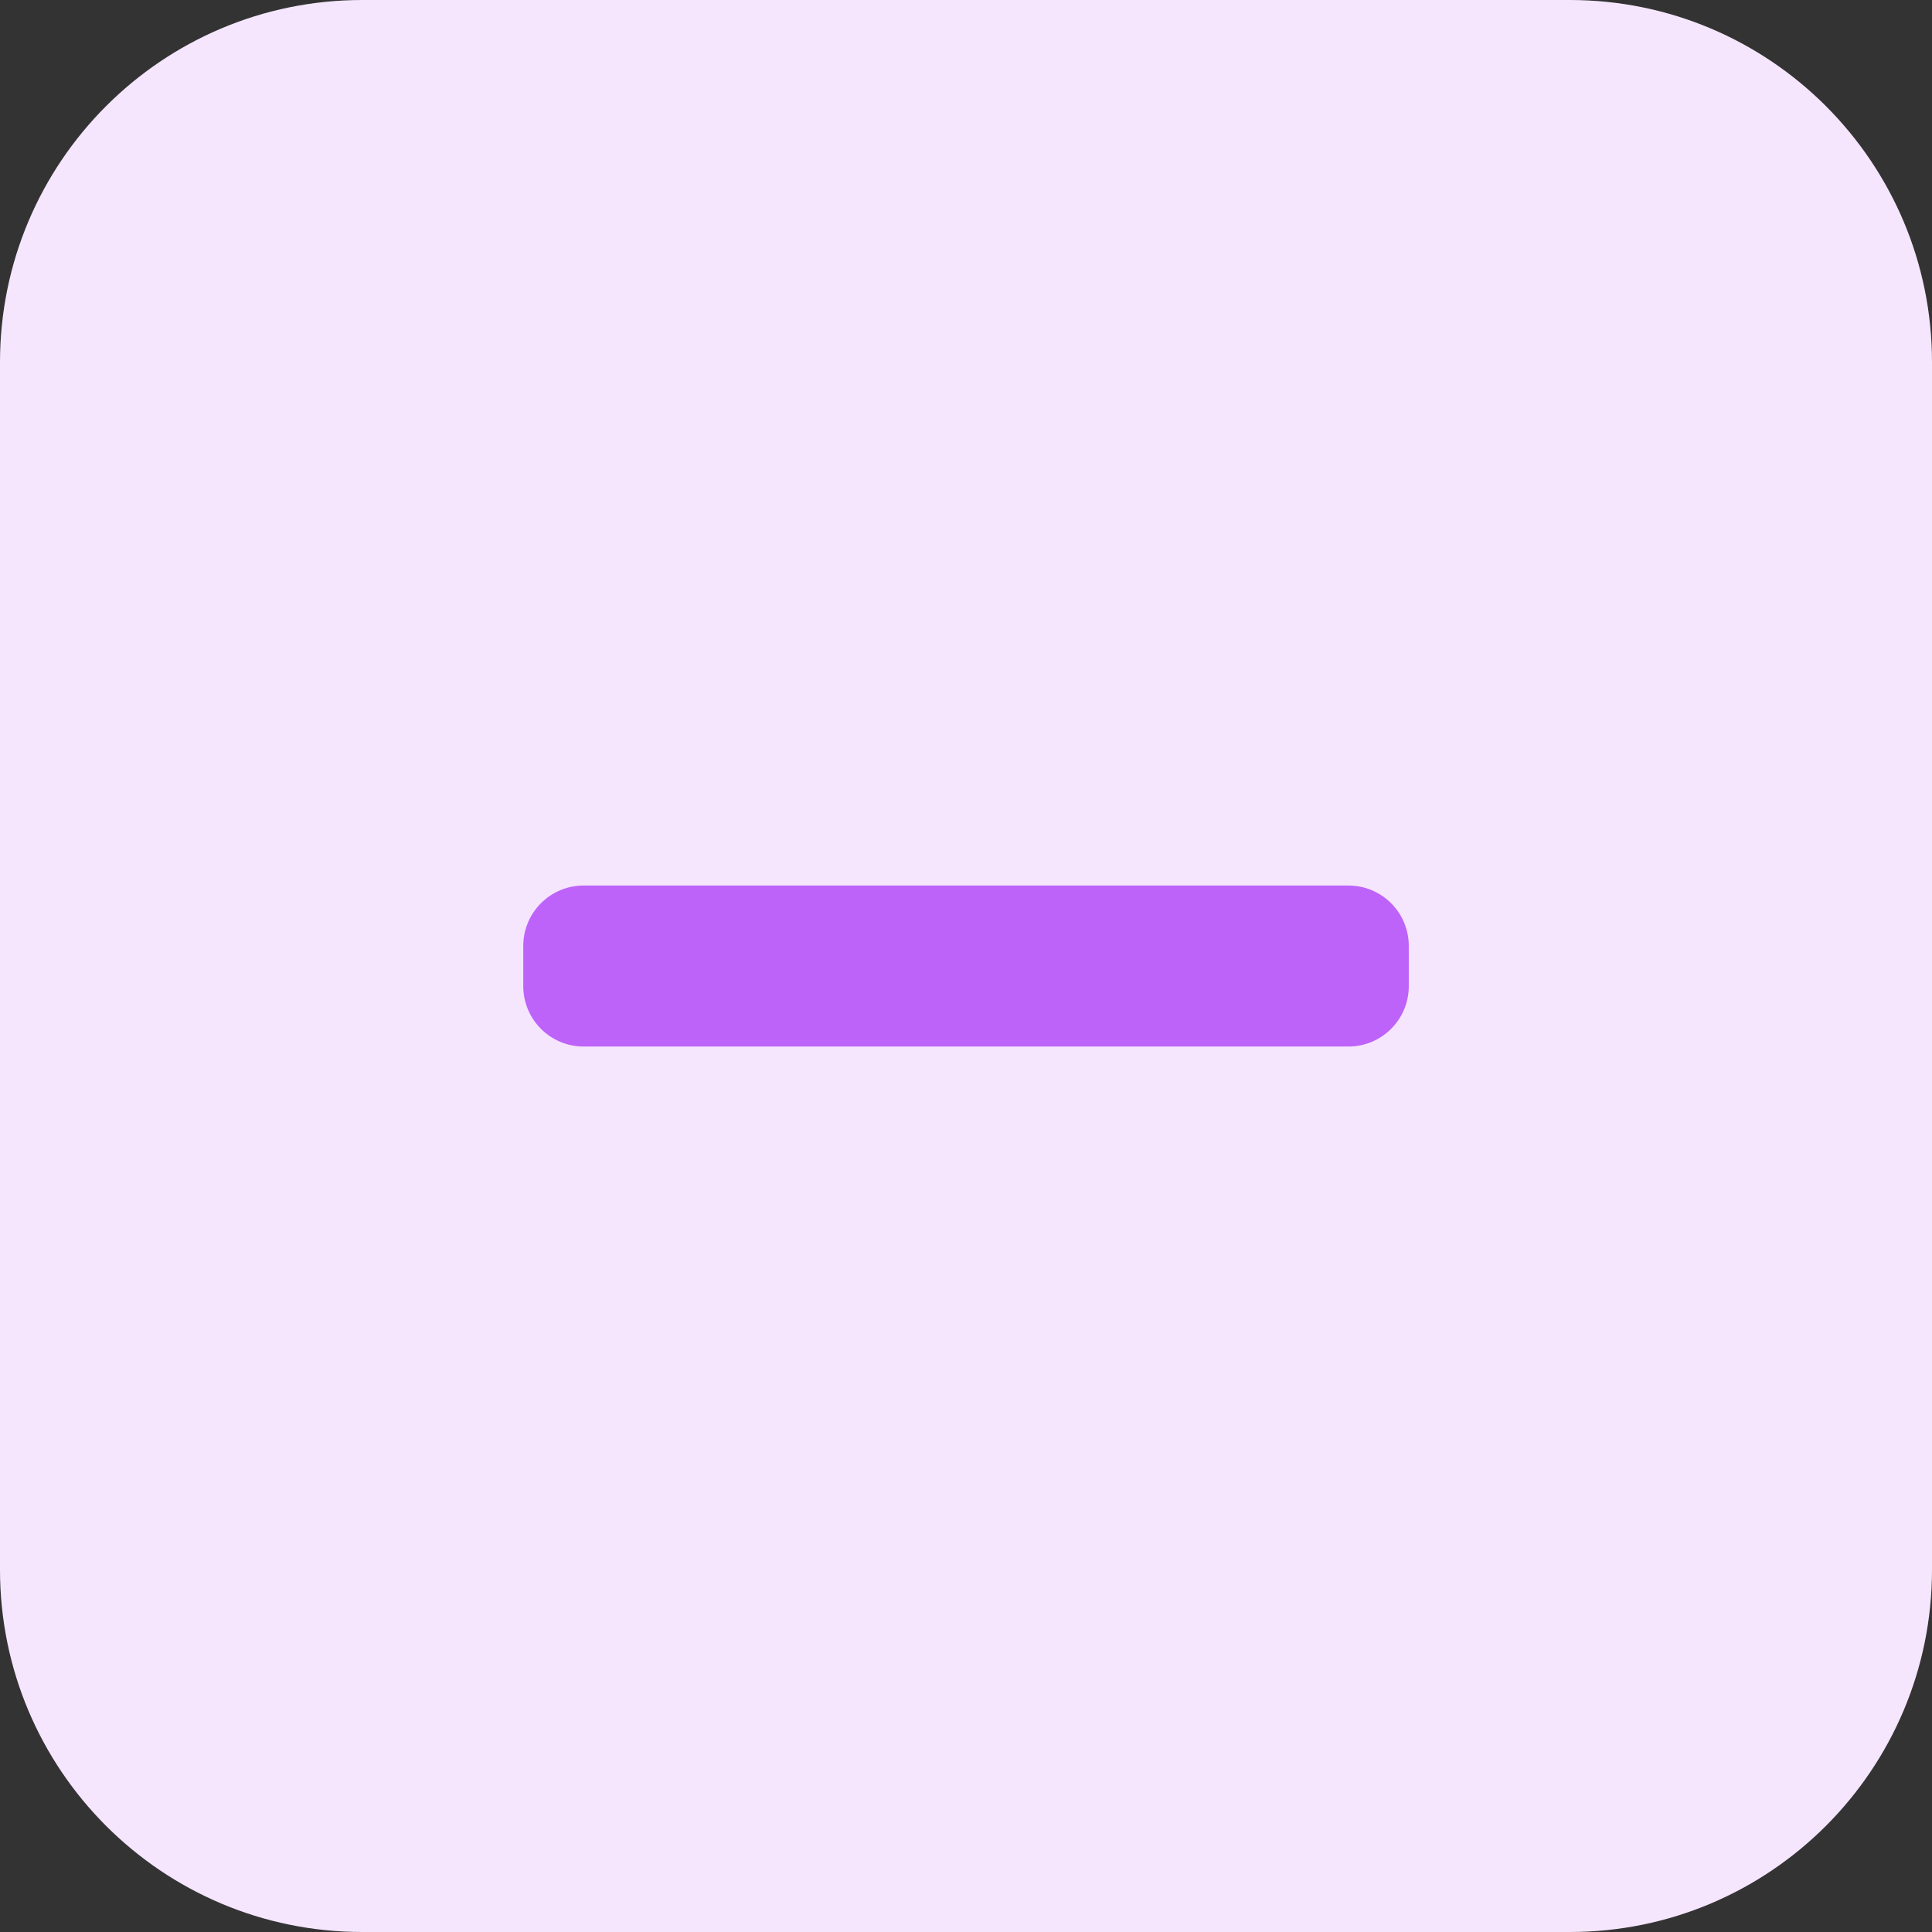
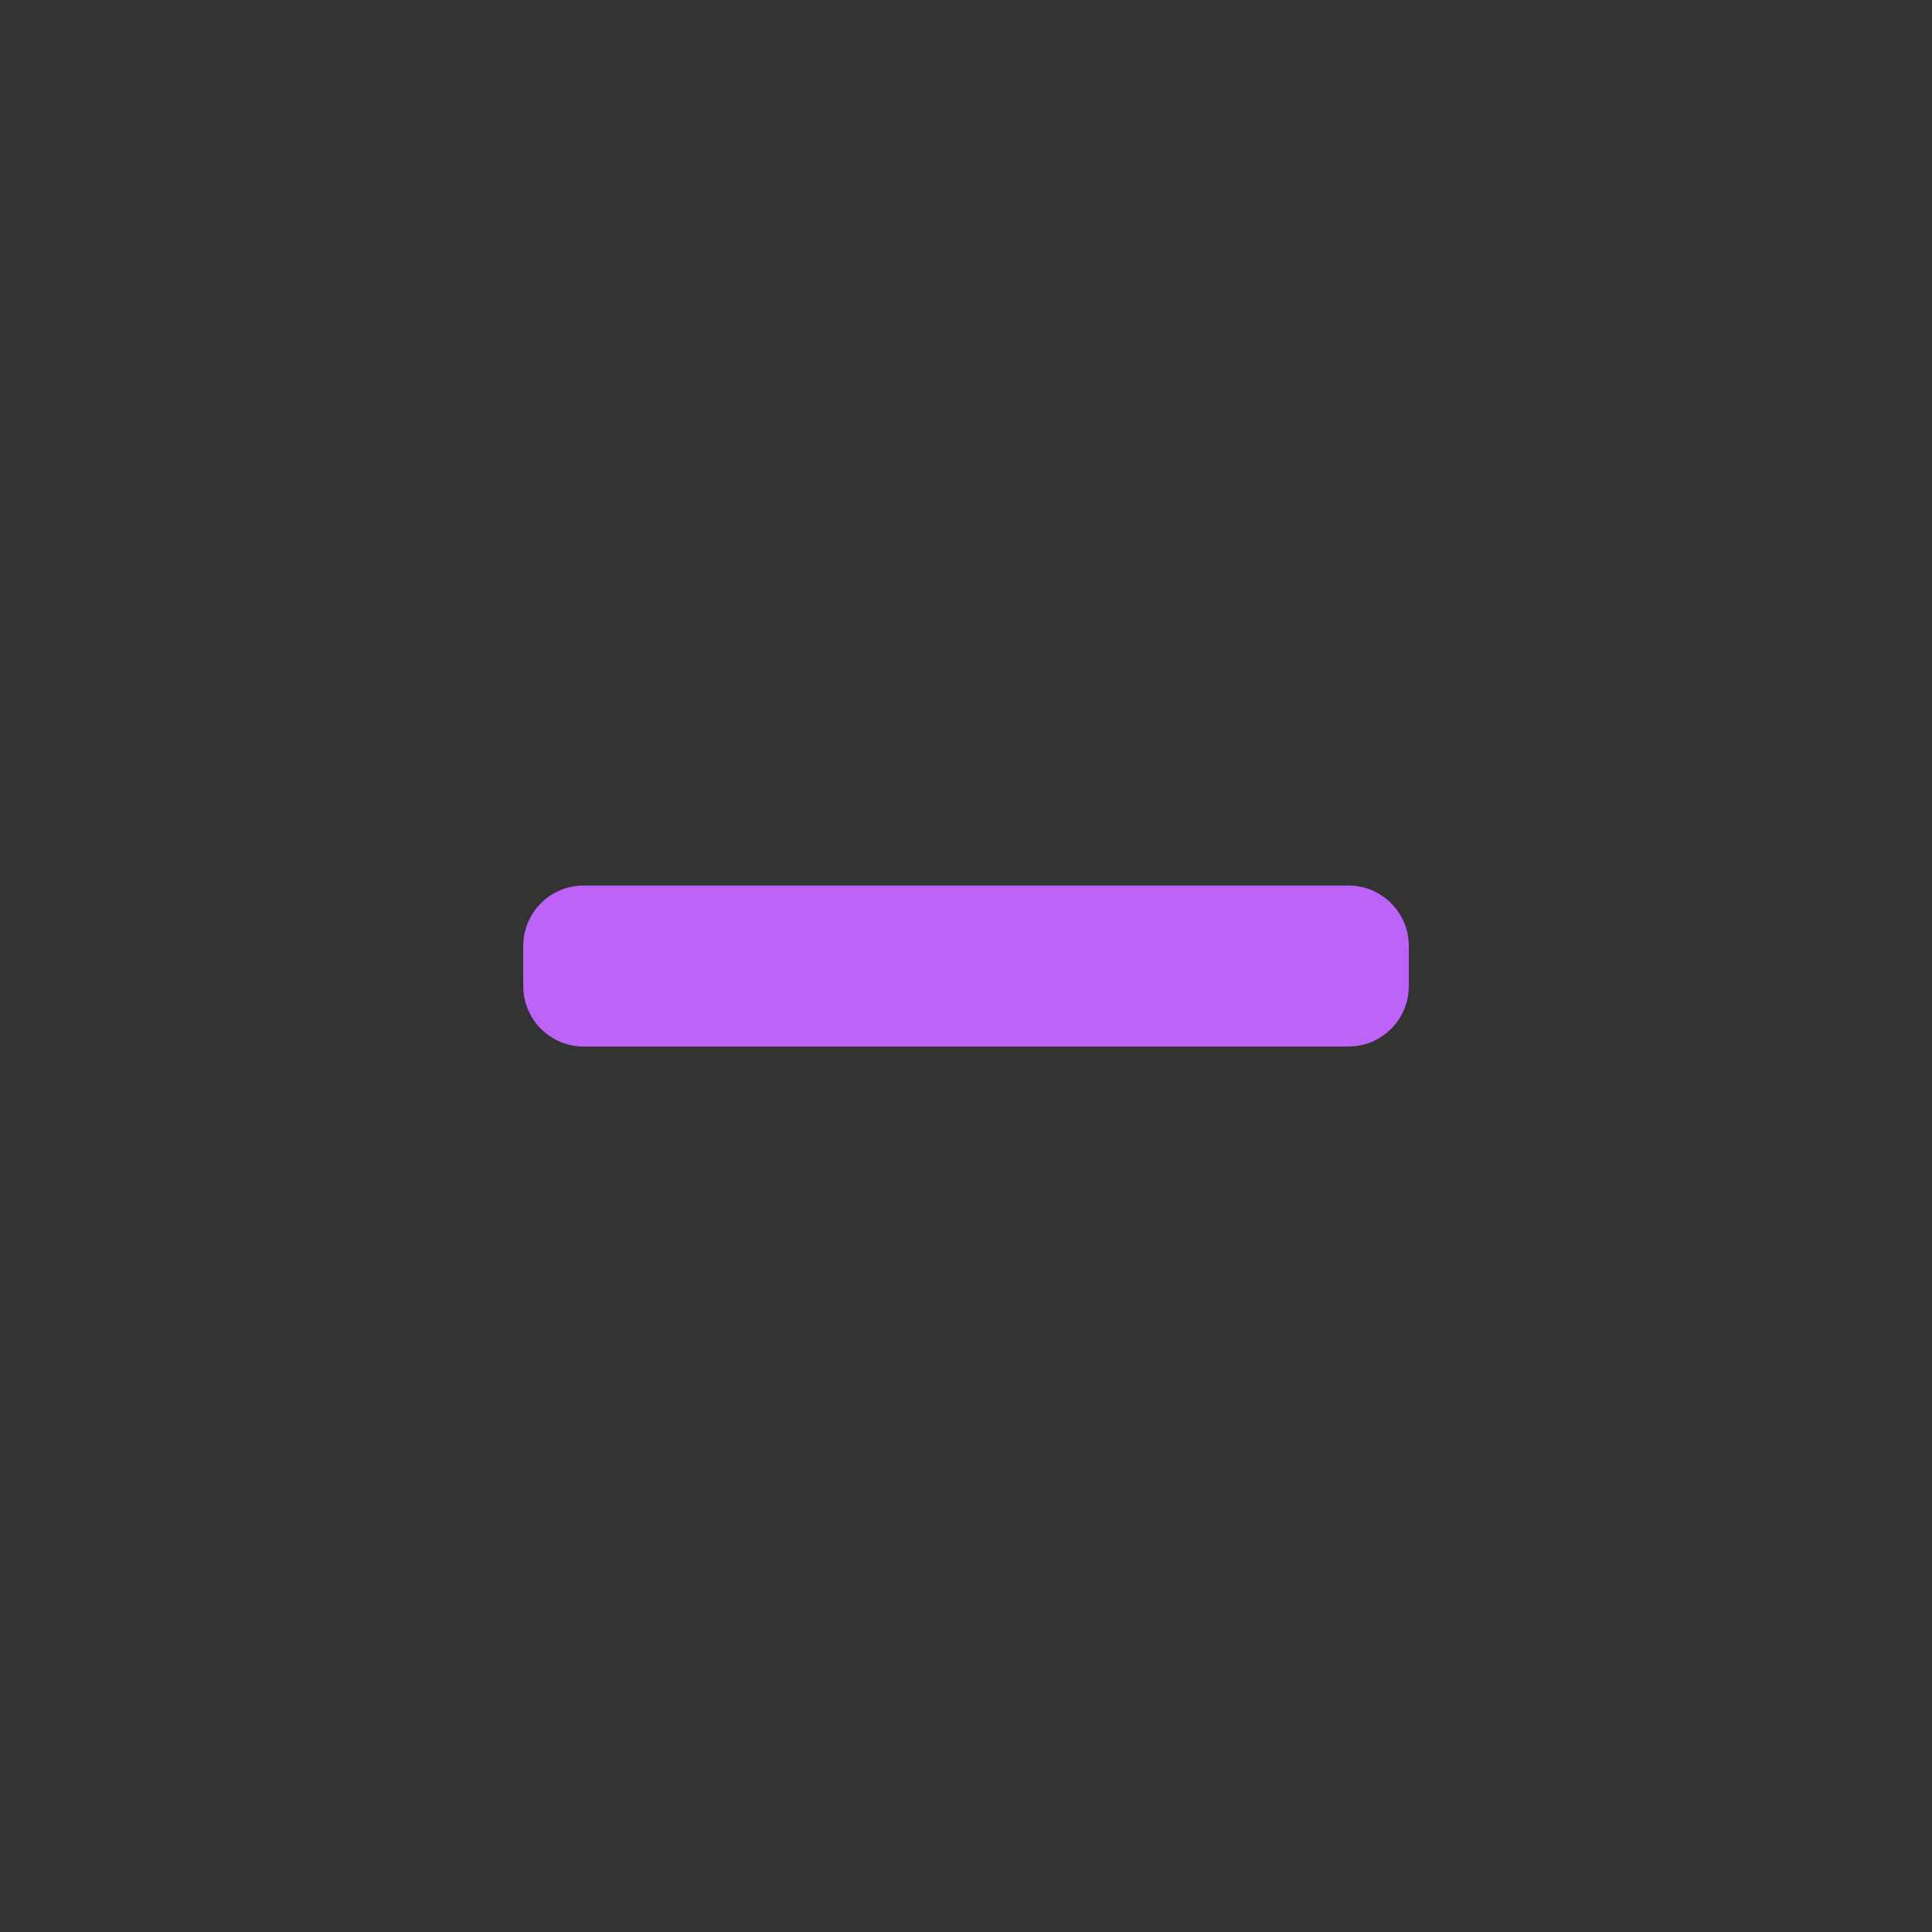
<svg xmlns="http://www.w3.org/2000/svg" height="512pt" viewBox="0 0 512 512" width="512pt">
  <rect x="0" y="0" width="512" height="512" fill="#333333" stroke="none" />
-   <path d="m416 512h-320c-53.023 0-96-42.977-96-96v-320c0-53.023 42.977-96 96-96h320c53.023 0 96 42.977 96 96v320c0 53.023-42.977 96-96 96zm0 0" fill="#f5e6fe" />
  <path d="m357.328 234.672h-202.656c-8.832 0-16 7.168-16 16v10.672c0 8.832 7.168 16 16 16h202.672c8.832 0 16-7.168 16-16v-10.672c-.016-8.848-7.168-16-16.016-16zm0 0" fill="#be63f9" />
</svg>